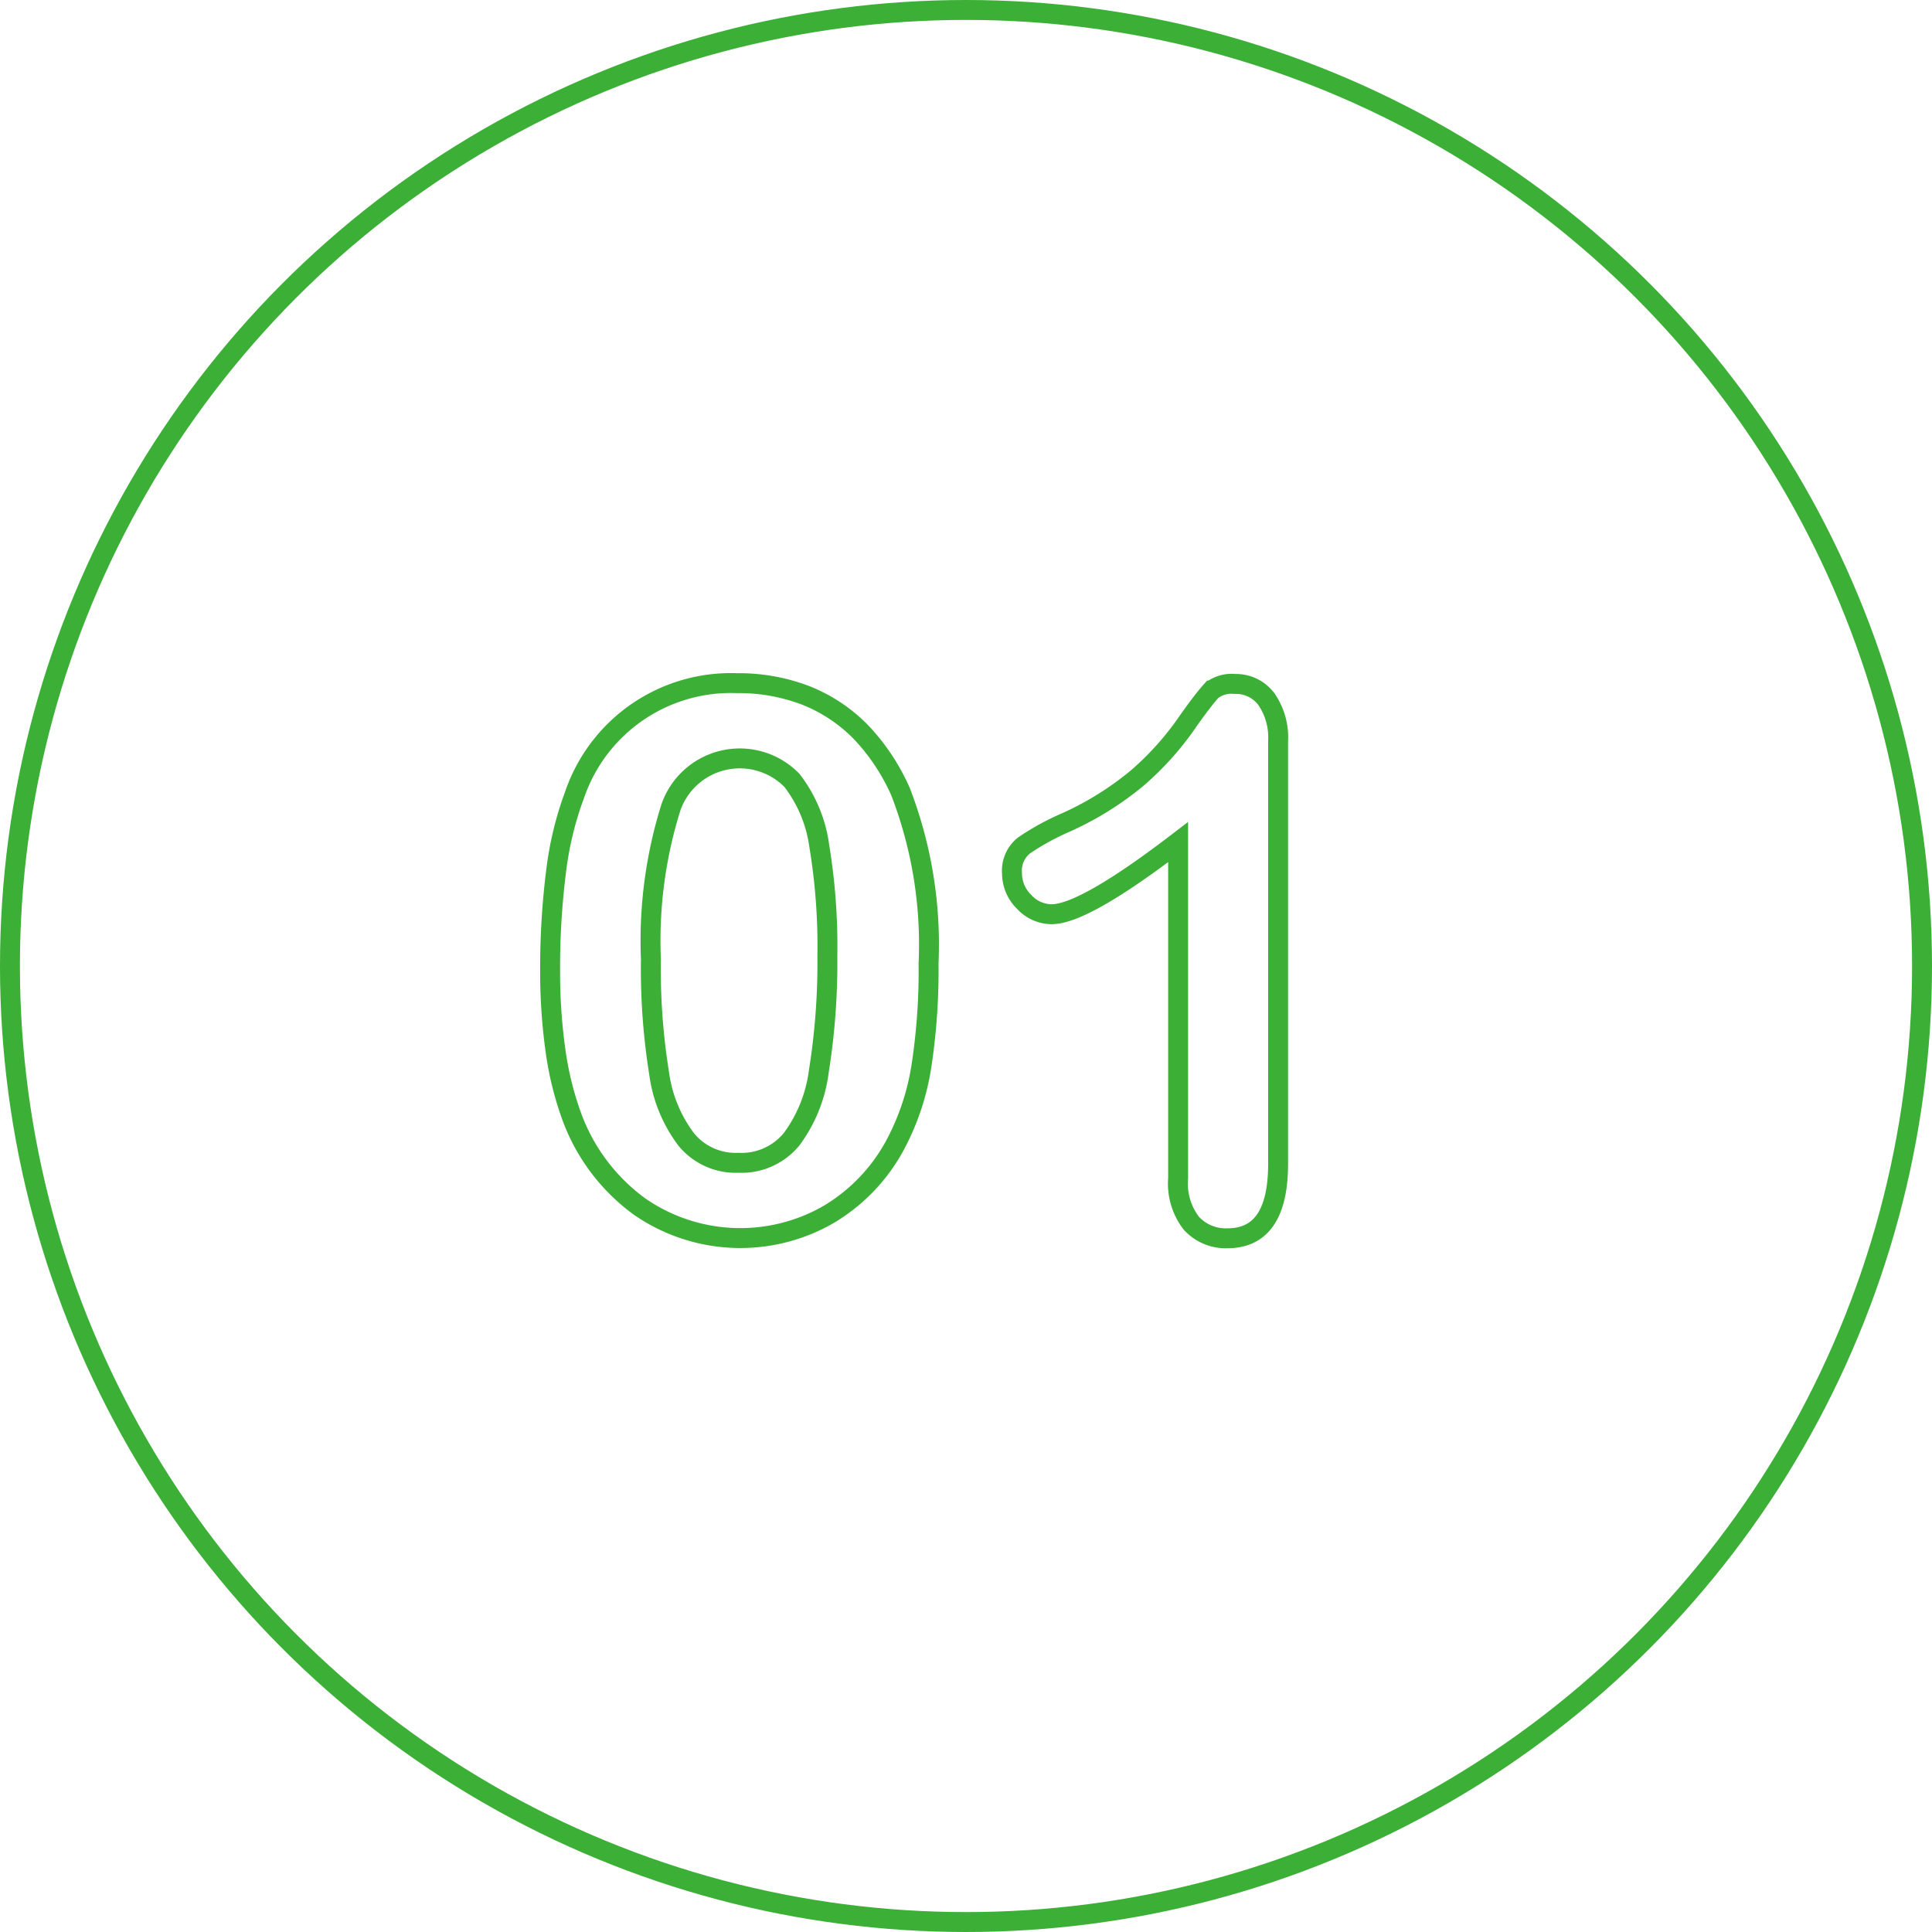
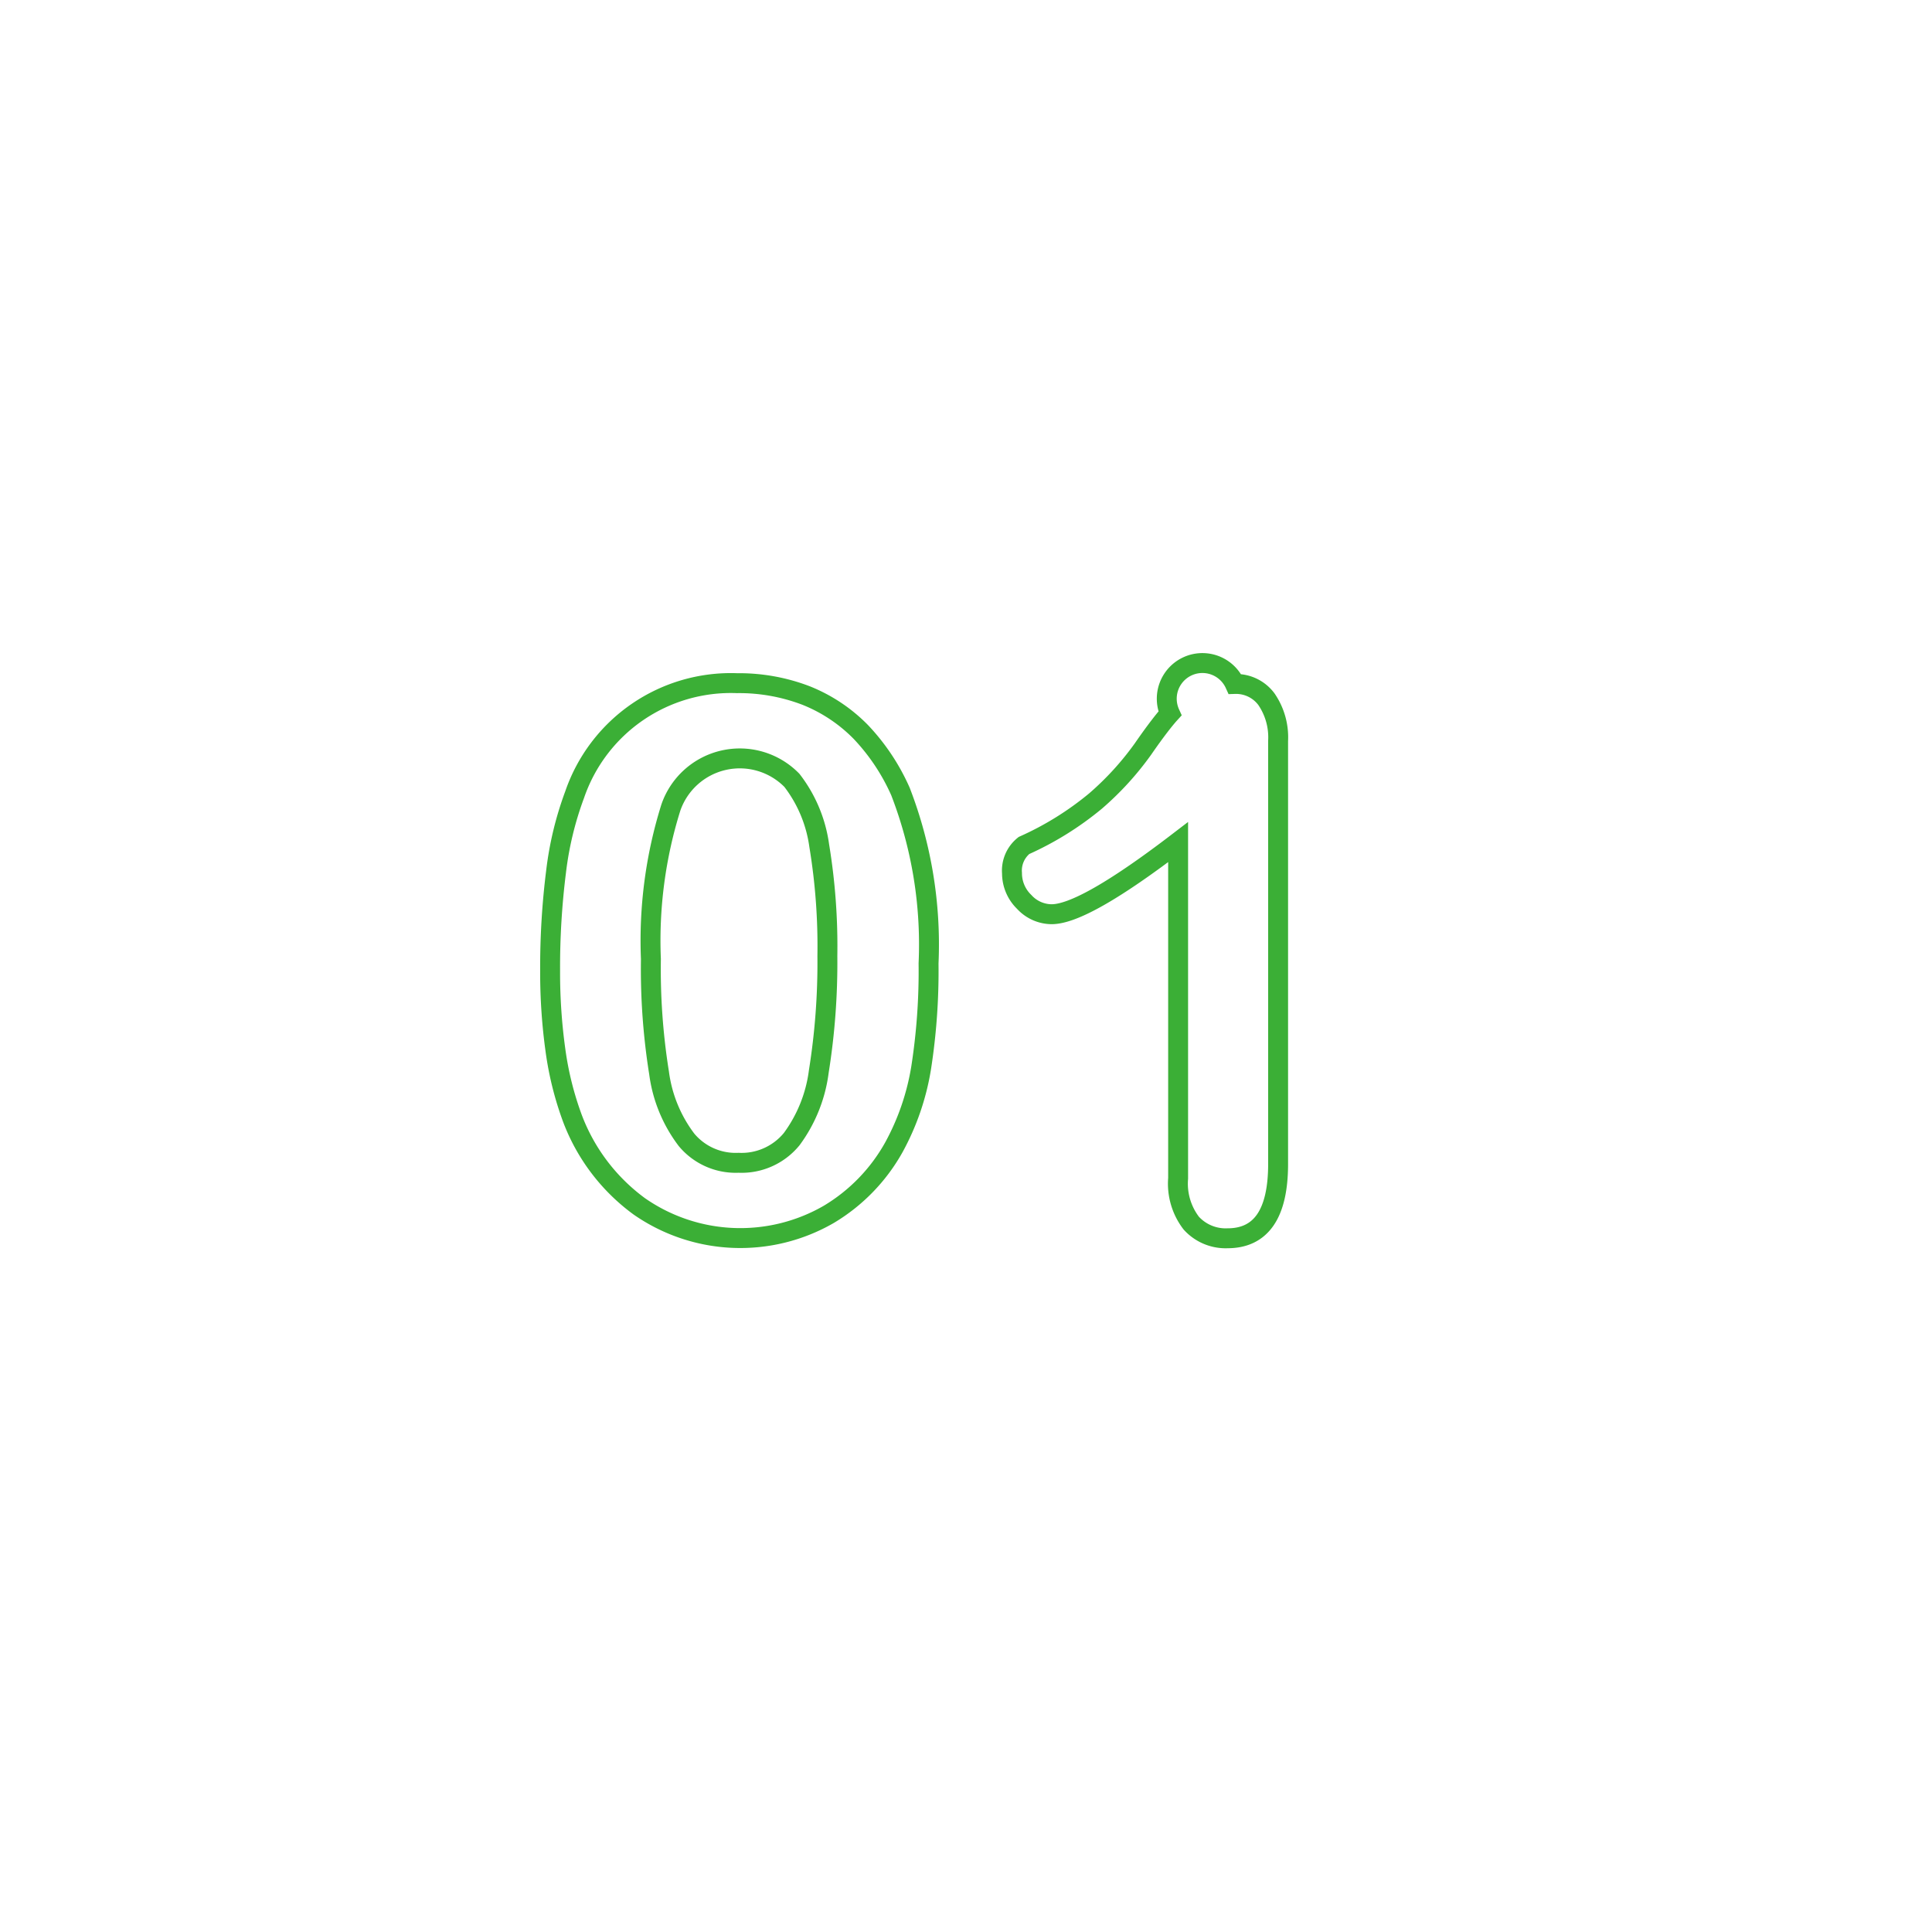
<svg xmlns="http://www.w3.org/2000/svg" viewBox="0 0 97 97">
  <defs>
    <style>.cls-1{fill:none;stroke:#3baf36;stroke-miterlimit:10;}</style>
  </defs>
  <g id="レイヤー_2" data-name="レイヤー 2">
    <g id="レイヤー_2-2" data-name="レイヤー 2">
      <path class="cls-1" d="M46.62,48.37a31.58,31.58,0,0,1-.37,5.23,12.44,12.44,0,0,1-1.37,4,9.06,9.06,0,0,1-3.27,3.37,8.88,8.88,0,0,1-9.51-.4,9.72,9.72,0,0,1-3.36-4.42,16.11,16.11,0,0,1-.85-3.4,28.33,28.33,0,0,1-.27-4,38.43,38.43,0,0,1,.3-5,16.72,16.72,0,0,1,.93-3.85A8.29,8.29,0,0,1,37,34.3a9.4,9.4,0,0,1,3.47.62,8,8,0,0,1,2.74,1.82,10.52,10.52,0,0,1,2,3A21.29,21.29,0,0,1,46.62,48.37ZM41.54,48a31,31,0,0,0-.41-5.55,6.89,6.89,0,0,0-1.37-3.27,3.66,3.66,0,0,0-6.08,1.37,22.35,22.35,0,0,0-1,7.6,33,33,0,0,0,.41,5.72,7.07,7.07,0,0,0,1.38,3.36,3.21,3.21,0,0,0,2.61,1.15,3.25,3.25,0,0,0,2.67-1.19,7.27,7.27,0,0,0,1.36-3.4A34.53,34.53,0,0,0,41.54,48Z" />
-       <path class="cls-1" d="M59.15,59.16V42.28C56,44.69,53.89,45.9,52.8,45.9a1.88,1.88,0,0,1-1.38-.62,2,2,0,0,1-.61-1.44,1.61,1.61,0,0,1,.6-1.39A12.61,12.61,0,0,1,53.5,41.3a15.57,15.57,0,0,0,3.59-2.23,14.86,14.86,0,0,0,2.39-2.62c.69-1,1.14-1.55,1.35-1.78A1.64,1.64,0,0,1,62,34.34a1.9,1.9,0,0,1,1.58.76,3.38,3.38,0,0,1,.59,2.1V58.44q0,3.73-2.54,3.73a2.33,2.33,0,0,1-1.82-.76A3.26,3.26,0,0,1,59.15,59.16Z" />
-       <circle class="cls-1" cx="48.5" cy="48.5" r="48" />
+       <path class="cls-1" d="M59.15,59.16V42.28C56,44.69,53.89,45.9,52.8,45.9a1.88,1.88,0,0,1-1.38-.62,2,2,0,0,1-.61-1.44,1.61,1.61,0,0,1,.6-1.39a15.57,15.57,0,0,0,3.59-2.23,14.86,14.86,0,0,0,2.39-2.62c.69-1,1.14-1.55,1.35-1.78A1.64,1.64,0,0,1,62,34.34a1.9,1.9,0,0,1,1.58.76,3.38,3.38,0,0,1,.59,2.1V58.44q0,3.73-2.54,3.73a2.33,2.33,0,0,1-1.82-.76A3.26,3.26,0,0,1,59.15,59.16Z" />
    </g>
  </g>
</svg>